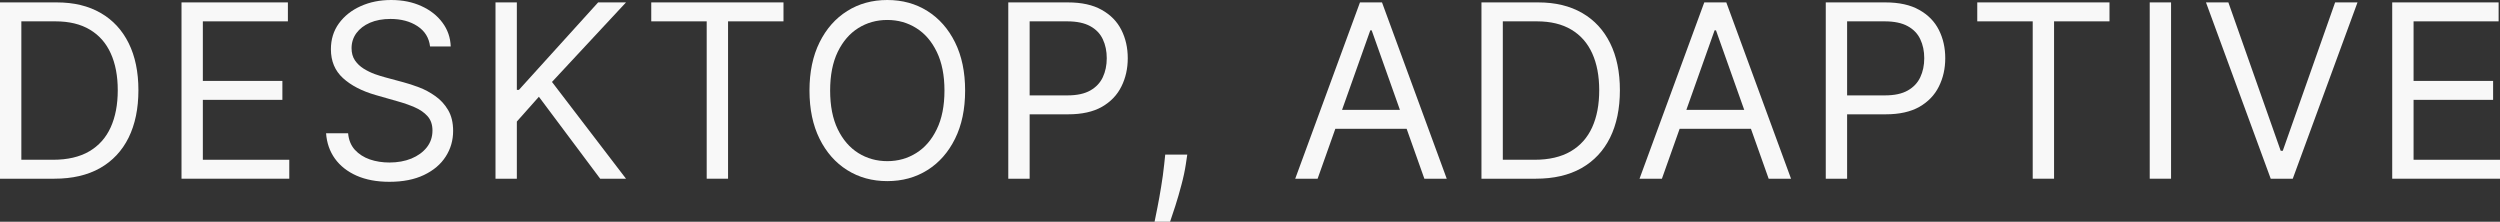
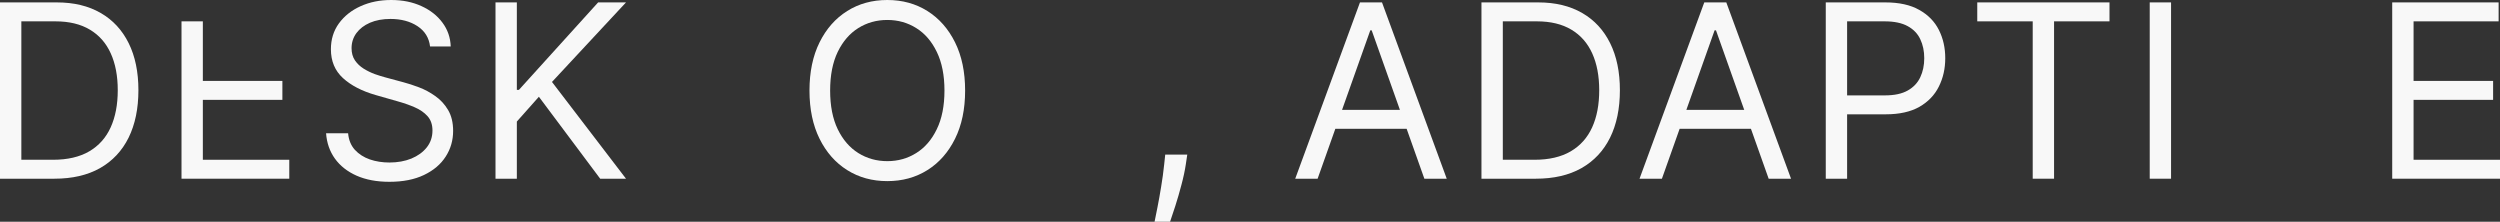
<svg xmlns="http://www.w3.org/2000/svg" viewBox="0 0 144.386 12.807" fill="none">
  <rect x="0" y="0" width="144.386" height="12.807" fill="#333333" stroke="none" />
  <path d="M3.142 10.321H0V0.139H3.281C4.269 0.139 5.114 0.343 5.817 0.751C6.519 1.155 7.058 1.737 7.433 2.496C7.807 3.251 7.994 4.156 7.994 5.21C7.994 6.271 7.805 7.184 7.428 7.95C7.05 8.712 6.5 9.299 5.777 9.71C5.054 10.117 4.176 10.321 3.142 10.321ZM1.233 9.227H3.063C3.904 9.227 4.602 9.065 5.156 8.74C5.709 8.415 6.122 7.953 6.393 7.353C6.665 6.753 6.801 6.039 6.801 5.21C6.801 4.388 6.667 3.681 6.398 3.087C6.13 2.491 5.729 2.033 5.195 1.715C4.662 1.394 3.997 1.233 3.202 1.233H1.233V9.227Z" fill="#F8F8F8" />
-   <path d="M10.483 10.321V0.139H16.627V1.233H11.715V4.673H16.309V5.767H11.715V9.227H16.707V10.321H10.483Z" fill="#F8F8F8" />
+   <path d="M10.483 10.321V0.139V1.233H11.715V4.673H16.309V5.767H11.715V9.227H16.707V10.321H10.483Z" fill="#F8F8F8" />
  <path d="M24.838 2.685C24.778 2.181 24.536 1.79 24.112 1.511C23.688 1.233 23.167 1.094 22.551 1.094C22.1 1.094 21.706 1.167 21.368 1.312C21.033 1.458 20.771 1.659 20.582 1.914C20.397 2.169 20.304 2.459 20.304 2.784C20.304 3.056 20.368 3.29 20.498 3.485C20.63 3.677 20.799 3.838 21.005 3.967C21.21 4.093 21.426 4.198 21.651 4.281C21.876 4.36 22.084 4.425 22.273 4.474L23.307 4.753C23.572 4.822 23.867 4.919 24.192 5.041C24.52 5.164 24.833 5.331 25.131 5.543C25.433 5.752 25.681 6.021 25.877 6.349C26.072 6.677 26.17 7.08 26.17 7.557C26.17 8.107 26.026 8.604 25.738 9.048C25.453 9.492 25.035 9.845 24.485 10.107C23.938 10.369 23.273 10.5 22.491 10.5C21.762 10.5 21.131 10.382 20.597 10.147C20.067 9.912 19.649 9.584 19.344 9.163C19.043 8.742 18.872 8.253 18.832 7.696H20.105C20.138 8.08 20.267 8.399 20.493 8.651C20.721 8.899 21.01 9.085 21.358 9.207C21.709 9.327 22.087 9.386 22.491 9.386C22.962 9.386 23.385 9.31 23.759 9.158C24.134 9.002 24.43 8.786 24.649 8.511C24.868 8.233 24.977 7.908 24.977 7.537C24.977 7.199 24.883 6.924 24.694 6.712C24.505 6.5 24.256 6.327 23.948 6.195C23.64 6.062 23.307 5.946 22.949 5.847L21.696 5.489C20.9 5.26 20.271 4.933 19.807 4.509C19.343 4.085 19.111 3.53 19.111 2.844C19.111 2.274 19.265 1.777 19.573 1.352C19.885 0.925 20.302 0.593 20.826 0.358C21.353 0.119 21.941 0 22.591 0C23.247 0 23.83 0.118 24.341 0.353C24.851 0.585 25.256 0.903 25.554 1.308C25.855 1.712 26.014 2.171 26.031 2.685H24.838Z" fill="#F8F8F8" />
  <path d="M28.617 10.321V0.139H29.85V5.19H29.97L34.544 0.139H36.154L31.879 4.733L36.154 10.321H34.663L31.123 5.588L29.85 7.02V10.321H28.617Z" fill="#F8F8F8" />
-   <path d="M37.613 1.233V0.139H45.25V1.233H42.048V10.321H40.815V1.233H37.613Z" fill="#F8F8F8" />
  <path d="M55.74 5.23C55.74 6.304 55.546 7.232 55.158 8.014C54.77 8.796 54.238 9.4 53.562 9.824C52.886 10.248 52.114 10.46 51.245 10.46C50.377 10.46 49.605 10.248 48.929 9.824C48.253 9.4 47.72 8.796 47.333 8.014C46.945 7.232 46.751 6.304 46.751 5.23C46.751 4.156 46.945 3.228 47.333 2.446C47.72 1.664 48.253 1.061 48.929 0.636C49.605 0.212 50.377 0 51.245 0C52.114 0 52.886 0.212 53.562 0.636C54.238 1.061 54.77 1.664 55.158 2.446C55.546 3.228 55.74 4.156 55.74 5.23ZM54.547 5.23C54.547 4.348 54.399 3.604 54.104 2.998C53.812 2.391 53.416 1.932 52.916 1.621C52.419 1.309 51.862 1.153 51.245 1.153C50.629 1.153 50.07 1.309 49.57 1.621C49.073 1.932 48.677 2.391 48.382 2.998C48.09 3.604 47.944 4.348 47.944 5.23C47.944 6.112 48.09 6.856 48.382 7.462C48.677 8.069 49.073 8.528 49.57 8.839C50.07 9.151 50.629 9.307 51.245 9.307C51.862 9.307 52.419 9.151 52.916 8.839C53.416 8.528 53.812 8.069 54.104 7.462C54.399 6.856 54.547 6.112 54.547 5.23Z" fill="#F8F8F8" />
-   <path d="M58.233 10.321V0.139H61.673C62.472 0.139 63.125 0.283 63.632 0.572C64.142 0.857 64.52 1.243 64.765 1.73C65.011 2.217 65.133 2.761 65.133 3.361C65.133 3.961 65.011 4.506 64.765 4.996C64.524 5.487 64.149 5.878 63.642 6.17C63.135 6.458 62.485 6.602 61.693 6.602H59.227V5.509H61.653C62.2 5.509 62.639 5.414 62.971 5.225C63.302 5.036 63.542 4.781 63.692 4.46C63.844 4.135 63.92 3.768 63.92 3.361C63.92 2.953 63.844 2.589 63.692 2.267C63.542 1.946 63.301 1.694 62.966 1.511C62.631 1.326 62.187 1.233 61.633 1.233H59.466V10.321H58.233Z" fill="#F8F8F8" />
  <path d="M68.57 8.929L68.49 9.466C68.434 9.844 68.348 10.248 68.232 10.679C68.119 11.11 68.001 11.516 67.879 11.897C67.756 12.278 67.655 12.581 67.576 12.807H66.681C66.724 12.595 66.78 12.315 66.85 11.967C66.919 11.619 66.989 11.229 67.059 10.798C67.132 10.371 67.191 9.933 67.238 9.486L67.297 8.929H68.57Z" fill="#F8F8F8" />
  <path d="M76.098 10.321H74.805L78.544 0.139H79.817L83.555 10.321H82.263L79.22 1.75H79.141L76.098 10.321ZM76.575 6.344H81.786V7.437H76.575V6.344Z" fill="#F8F8F8" />
  <path d="M88.703 10.321H85.561V0.139H88.843C89.83 0.139 90.675 0.343 91.378 0.751C92.081 1.155 92.619 1.737 92.994 2.496C93.368 3.251 93.556 4.156 93.556 5.21C93.556 6.271 93.367 7.184 92.989 7.95C92.611 8.712 92.061 9.299 91.338 9.71C90.616 10.117 89.737 10.321 88.703 10.321ZM86.794 9.227H88.624C89.466 9.227 90.163 9.065 90.717 8.74C91.27 8.415 91.683 7.953 91.955 7.353C92.227 6.753 92.362 6.039 92.362 5.21C92.362 4.388 92.228 3.681 91.96 3.087C91.691 2.491 91.29 2.033 90.757 1.715C90.223 1.394 89.558 1.233 88.763 1.233H86.794V9.227Z" fill="#F8F8F8" />
  <path d="M95.983 10.321H94.69L98.429 0.139H99.702L103.44 10.321H102.148L99.105 1.75H99.026L95.983 10.321ZM96.46 6.344H101.671V7.437H96.46V6.344Z" fill="#F8F8F8" />
  <path d="M105.446 10.321V0.139H108.887C109.685 0.139 110.338 0.283 110.845 0.572C111.356 0.857 111.734 1.243 111.979 1.73C112.224 2.217 112.347 2.761 112.347 3.361C112.347 3.961 112.224 4.506 111.979 4.996C111.737 5.487 111.362 5.878 110.855 6.17C110.348 6.458 109.699 6.602 108.907 6.602H106.441V5.509H108.867C109.414 5.509 109.853 5.414 110.184 5.225C110.516 5.036 110.756 4.781 110.905 4.46C111.058 4.135 111.134 3.768 111.134 3.361C111.134 2.953 111.058 2.589 110.905 2.267C110.756 1.946 110.514 1.694 110.179 1.511C109.845 1.326 109.4 1.233 108.847 1.233H106.679V10.321H105.446Z" fill="#F8F8F8" />
  <path d="M114.196 1.233V0.139H121.833V1.233H118.631V10.321H117.398V1.233H114.196Z" fill="#F8F8F8" />
  <path d="M125.388 0.139V10.321H124.156V0.139H125.388Z" fill="#F8F8F8" />
-   <path d="M128.698 0.139L131.721 8.71H131.84L134.863 0.139H136.156L132.417 10.321H131.144L127.405 0.139H128.698Z" fill="#F8F8F8" />
  <path d="M138.161 10.321V0.139H144.306V1.233H139.394V4.673H143.988V5.767H139.394V9.227H144.386V10.321H138.161Z" fill="#F8F8F8" />
</svg>